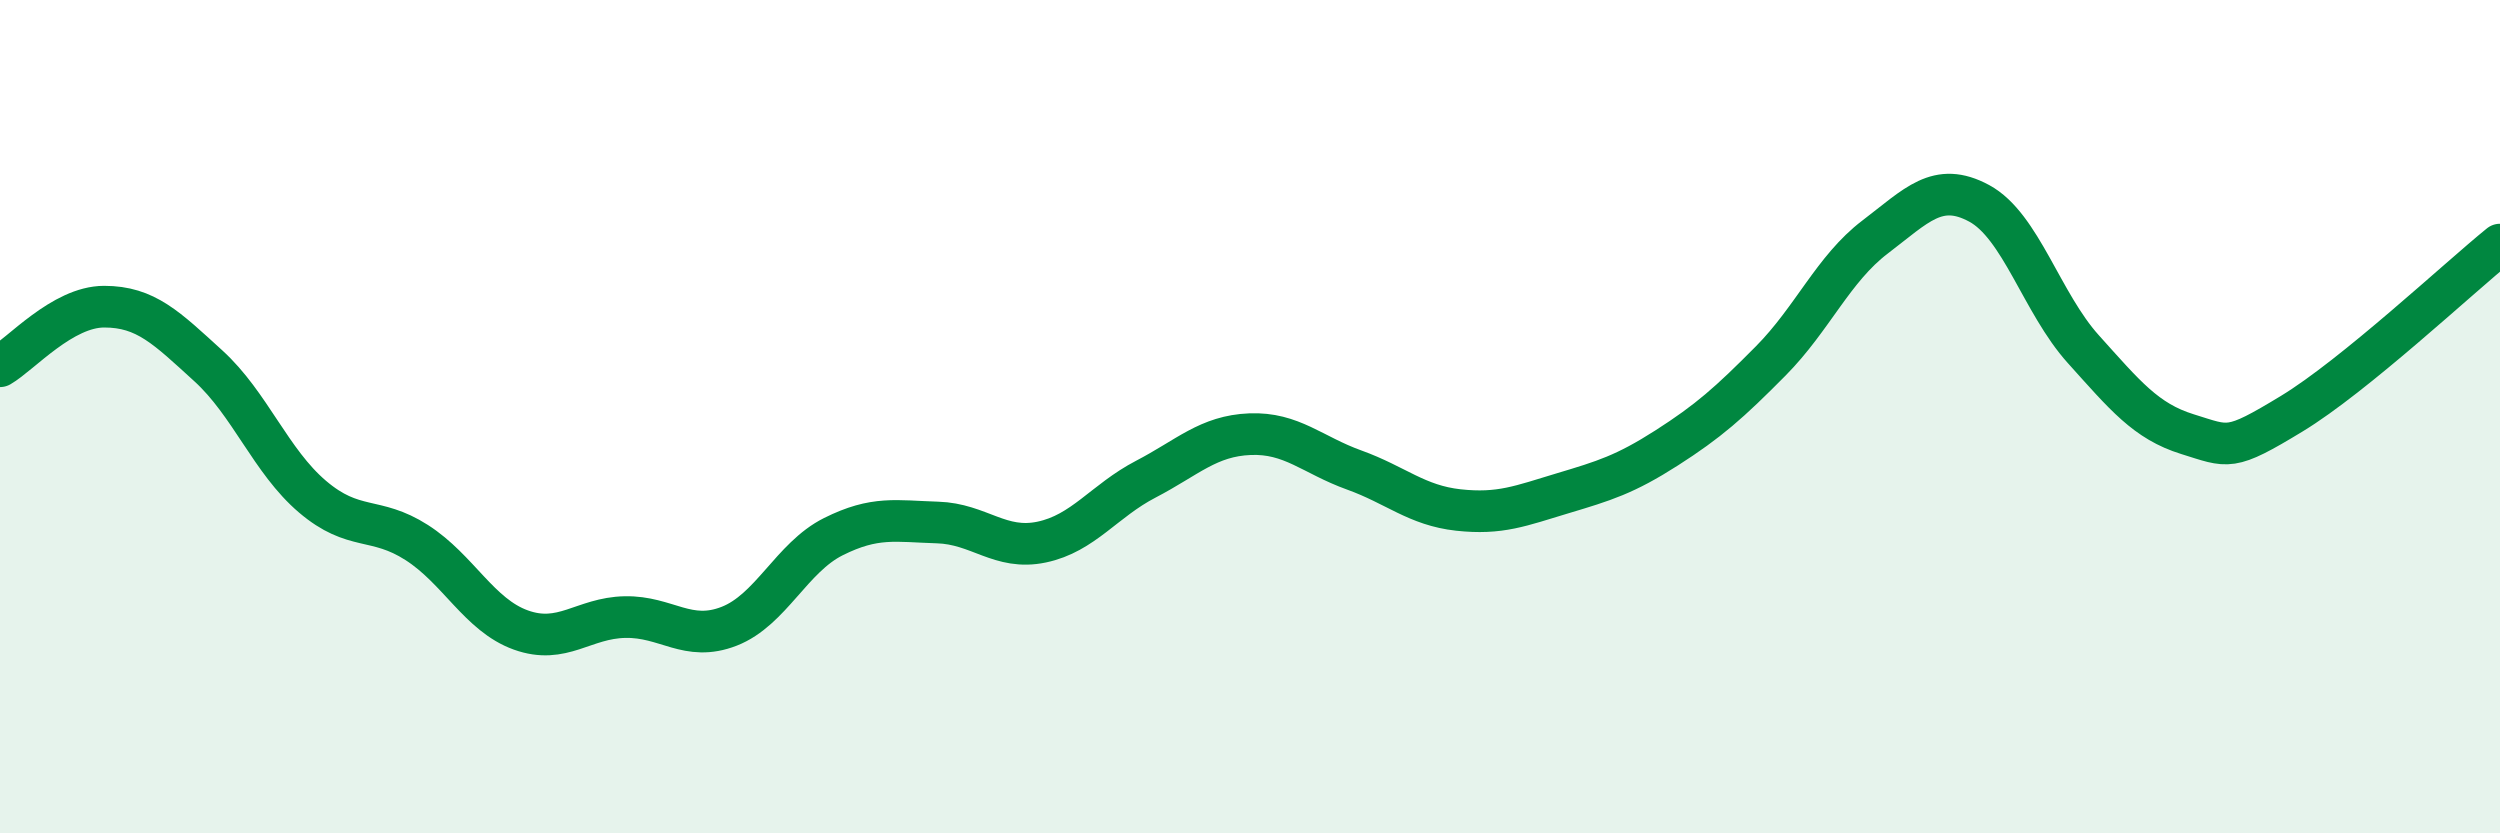
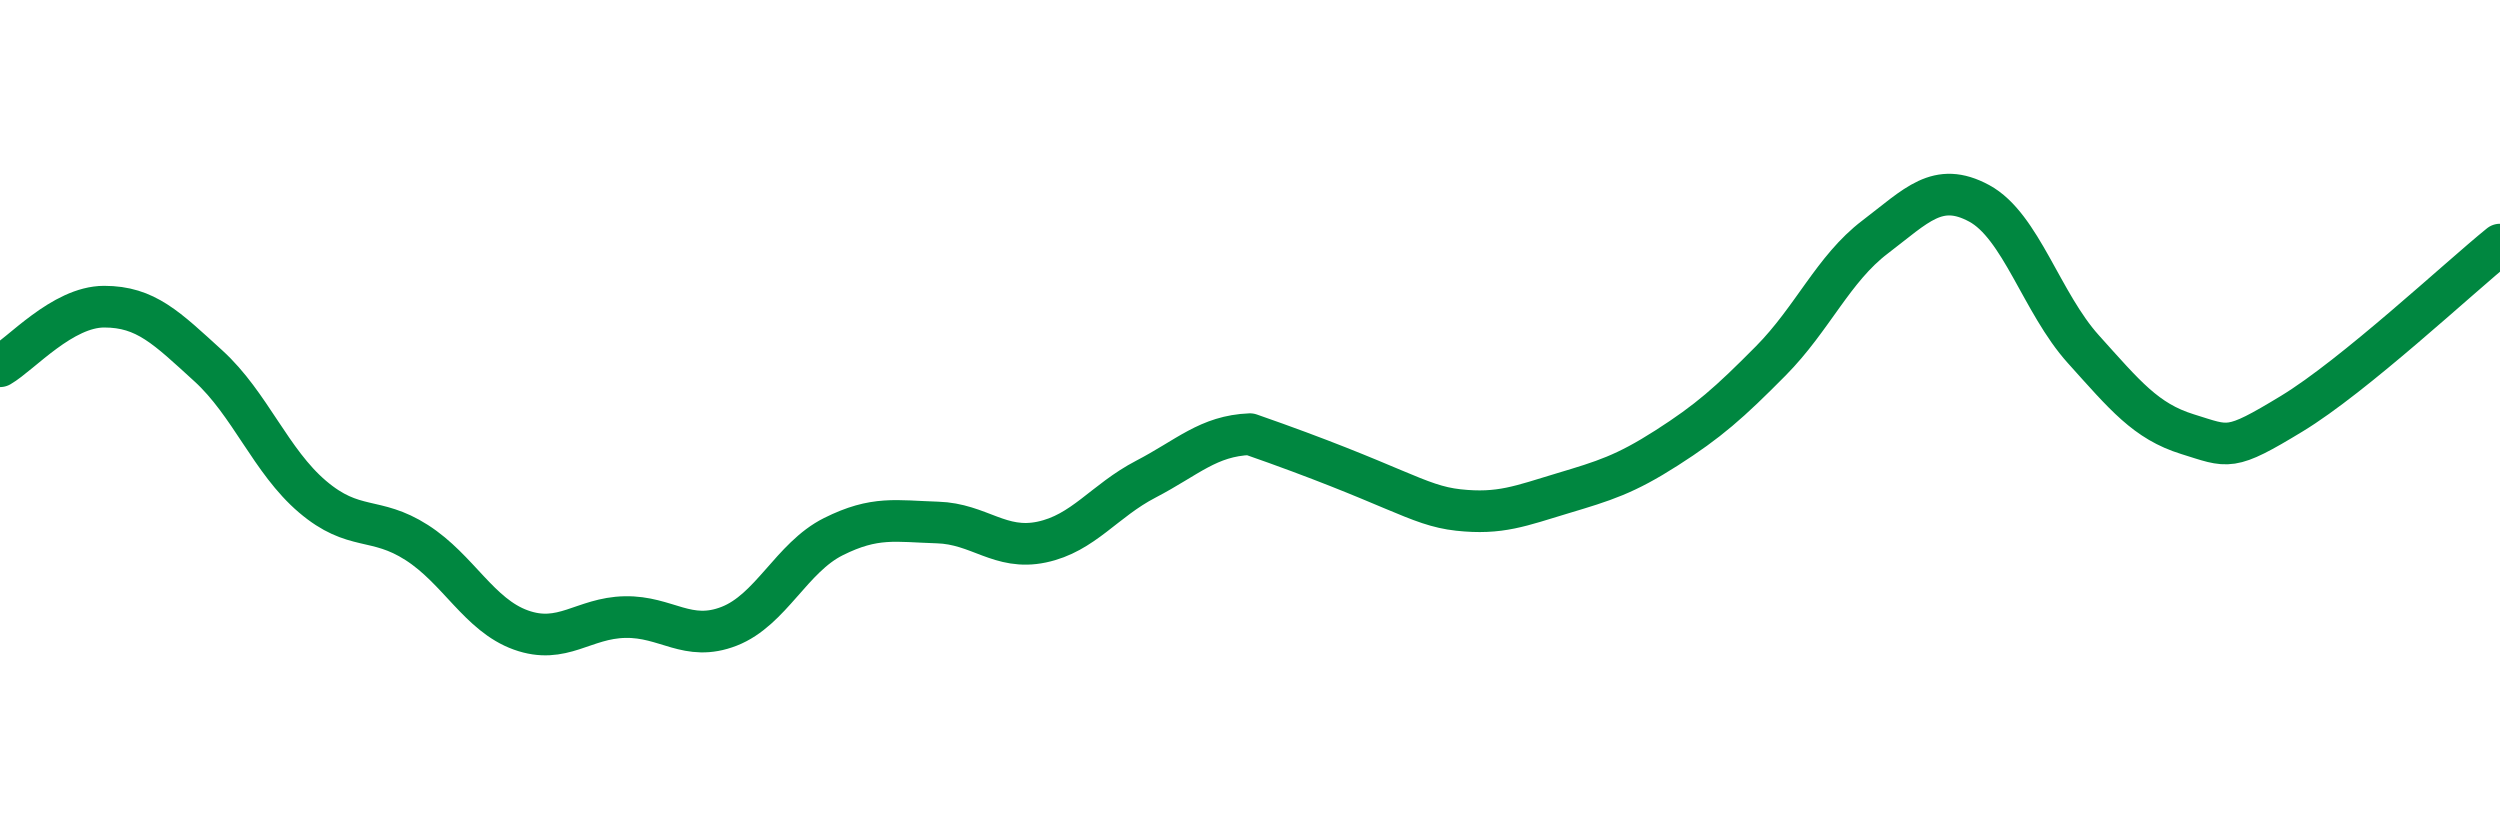
<svg xmlns="http://www.w3.org/2000/svg" width="60" height="20" viewBox="0 0 60 20">
-   <path d="M 0,8.79 C 0.5,8.5 1.5,7.36 2.5,7.36 C 3.5,7.36 4,7.87 5,8.78 C 6,9.69 6.5,11.07 7.5,11.92 C 8.5,12.77 9,12.38 10,13.02 C 11,13.66 11.5,14.76 12.5,15.12 C 13.5,15.48 14,14.83 15,14.81 C 16,14.79 16.5,15.42 17.5,15.03 C 18.5,14.64 19,13.38 20,12.88 C 21,12.38 21.5,12.51 22.5,12.54 C 23.5,12.57 24,13.22 25,13.01 C 26,12.8 26.5,12.02 27.5,11.5 C 28.5,10.98 29,10.46 30,10.42 C 31,10.38 31.5,10.92 32.5,11.28 C 33.5,11.64 34,12.13 35,12.24 C 36,12.35 36.5,12.14 37.5,11.84 C 38.5,11.54 39,11.39 40,10.75 C 41,10.11 41.5,9.67 42.5,8.66 C 43.5,7.65 44,6.45 45,5.69 C 46,4.93 46.5,4.34 47.5,4.88 C 48.5,5.42 49,7.27 50,8.38 C 51,9.49 51.5,10.11 52.5,10.42 C 53.5,10.73 53.5,10.84 55,9.93 C 56.5,9.02 59,6.68 60,5.87L60 20L0 20Z" fill="#008740" opacity="0.1" stroke-linecap="round" stroke-linejoin="round" />
-   <path d="M 0,8.79 C 0.5,8.5 1.5,7.36 2.5,7.36 C 3.5,7.36 4,7.87 5,8.78 C 6,9.69 6.5,11.07 7.5,11.92 C 8.5,12.77 9,12.38 10,13.02 C 11,13.66 11.5,14.76 12.5,15.12 C 13.5,15.48 14,14.83 15,14.81 C 16,14.79 16.5,15.42 17.5,15.03 C 18.5,14.64 19,13.38 20,12.88 C 21,12.38 21.5,12.51 22.5,12.54 C 23.5,12.57 24,13.22 25,13.01 C 26,12.8 26.5,12.02 27.5,11.5 C 28.5,10.98 29,10.46 30,10.42 C 31,10.38 31.5,10.92 32.5,11.28 C 33.5,11.64 34,12.13 35,12.24 C 36,12.35 36.5,12.14 37.5,11.84 C 38.5,11.54 39,11.39 40,10.75 C 41,10.11 41.5,9.67 42.5,8.66 C 43.5,7.65 44,6.45 45,5.69 C 46,4.93 46.5,4.34 47.5,4.88 C 48.5,5.42 49,7.27 50,8.38 C 51,9.49 51.5,10.11 52.5,10.42 C 53.5,10.73 53.5,10.84 55,9.93 C 56.5,9.02 59,6.68 60,5.87" stroke="#008740" stroke-width="1" fill="none" stroke-linecap="round" stroke-linejoin="round" />
+   <path d="M 0,8.79 C 0.5,8.5 1.5,7.36 2.5,7.36 C 3.5,7.36 4,7.87 5,8.78 C 6,9.69 6.5,11.07 7.5,11.92 C 8.5,12.77 9,12.38 10,13.02 C 11,13.66 11.5,14.76 12.5,15.12 C 13.5,15.48 14,14.83 15,14.81 C 16,14.79 16.5,15.42 17.5,15.03 C 18.5,14.64 19,13.38 20,12.88 C 21,12.38 21.5,12.51 22.5,12.54 C 23.5,12.57 24,13.22 25,13.01 C 26,12.8 26.5,12.02 27.5,11.5 C 28.5,10.98 29,10.46 30,10.42 C 33.5,11.64 34,12.13 35,12.24 C 36,12.35 36.5,12.14 37.5,11.84 C 38.5,11.54 39,11.39 40,10.75 C 41,10.11 41.5,9.67 42.5,8.66 C 43.5,7.65 44,6.45 45,5.69 C 46,4.93 46.5,4.34 47.5,4.88 C 48.5,5.42 49,7.27 50,8.38 C 51,9.49 51.5,10.11 52.5,10.42 C 53.5,10.73 53.5,10.84 55,9.93 C 56.5,9.02 59,6.68 60,5.87" stroke="#008740" stroke-width="1" fill="none" stroke-linecap="round" stroke-linejoin="round" />
</svg>